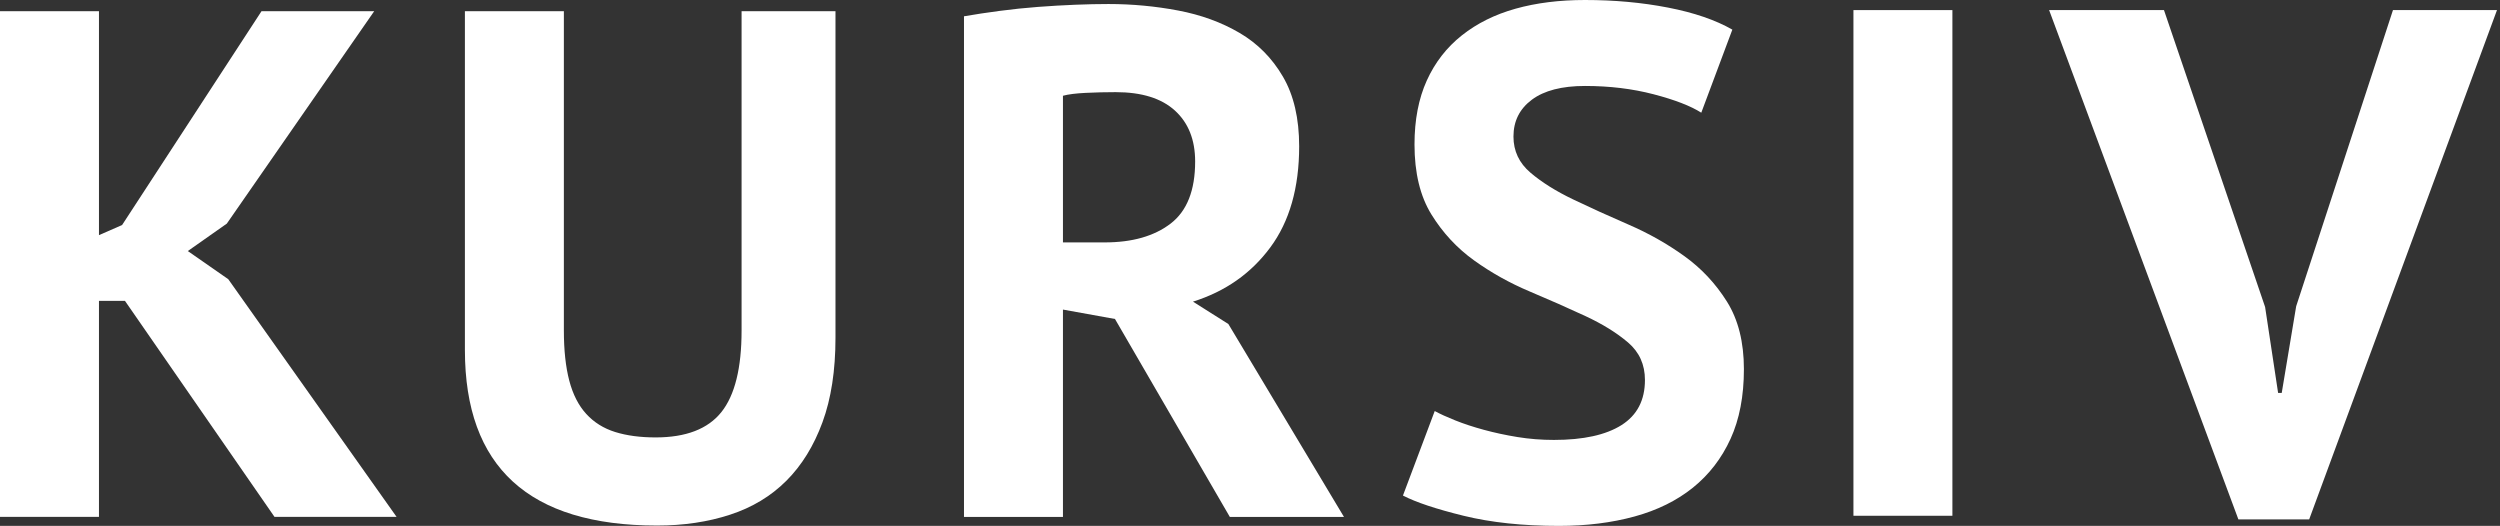
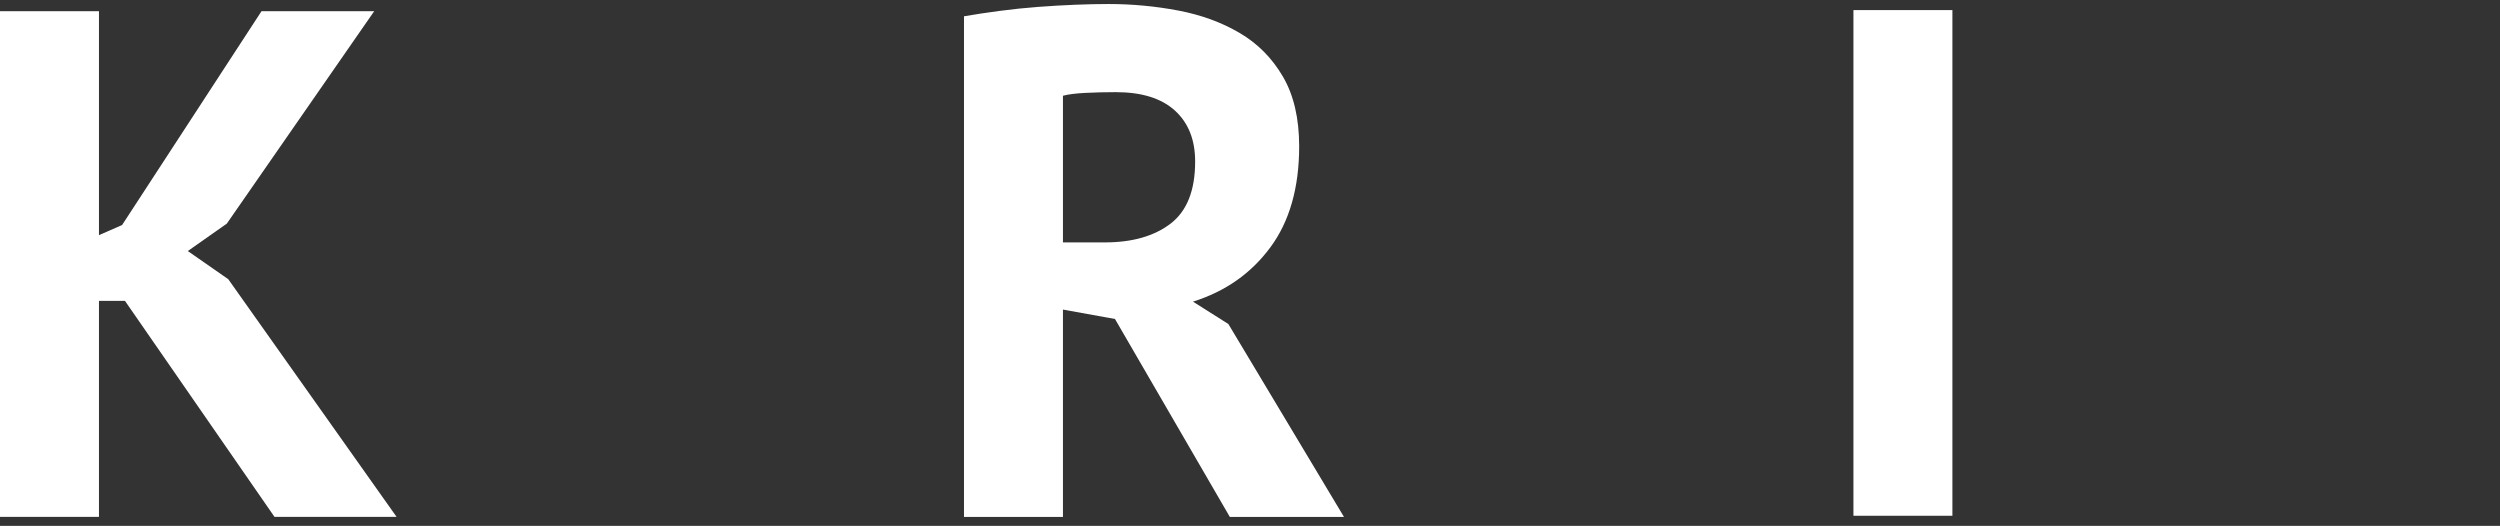
<svg xmlns="http://www.w3.org/2000/svg" width="309" height="65" viewBox="0 0 309 65" fill="none">
  <rect x="0" y="0" width="309" height="65" fill="#333333" stroke="none" />
-   <path fill-rule="evenodd" clip-rule="evenodd" d="M279.967 37.945L281.575 48.57H282.021L283.807 37.855L295.771 1.248H308.628L285.414 64.195H276.664L253.271 1.248H267.467L279.967 37.945Z" fill="white" />
  <path fill-rule="evenodd" clip-rule="evenodd" d="M229.085 1.248H241.317V63.748H229.085V1.248Z" fill="white" />
-   <path fill-rule="evenodd" clip-rule="evenodd" d="M203.315 46.965C203.315 45.06 202.615 43.512 201.216 42.322C199.817 41.131 198.061 40.045 195.948 39.063C193.836 38.081 191.544 37.068 189.074 36.027C186.603 34.985 184.311 33.706 182.199 32.188C180.085 30.67 178.329 28.78 176.93 26.518C175.532 24.256 174.832 21.369 174.832 17.857C174.832 14.821 175.339 12.188 176.35 9.956C177.362 7.723 178.806 5.863 180.681 4.375C182.555 2.887 184.773 1.786 187.332 1.072C189.892 0.357 192.749 0 195.904 0C199.535 0 202.957 0.312 206.171 0.938C209.386 1.563 212.035 2.47 214.118 3.661L210.279 13.929C208.969 13.096 207.005 12.336 204.386 11.652C201.767 10.967 198.94 10.625 195.904 10.625C193.047 10.625 190.859 11.191 189.341 12.322C187.824 13.452 187.064 14.97 187.064 16.875C187.064 18.661 187.764 20.149 189.162 21.34C190.562 22.53 192.317 23.631 194.431 24.643C196.543 25.655 198.835 26.697 201.306 27.768C203.776 28.839 206.068 30.134 208.18 31.652C210.294 33.17 212.049 35.045 213.449 37.277C214.847 39.509 215.547 42.292 215.547 45.625C215.547 48.958 214.996 51.83 213.895 54.241C212.794 56.652 211.246 58.661 209.252 60.268C207.258 61.875 204.847 63.066 202.02 63.84C199.193 64.613 196.082 65 192.689 65C188.225 65 184.297 64.583 180.904 63.75C177.511 62.917 175.011 62.084 173.404 61.25L177.332 50.804C177.987 51.161 178.835 51.548 179.877 51.964C180.918 52.381 182.094 52.768 183.404 53.125C184.713 53.482 186.097 53.78 187.556 54.018C189.014 54.256 190.517 54.375 192.065 54.375C195.695 54.375 198.478 53.765 200.413 52.545C202.348 51.324 203.315 49.465 203.315 46.965Z" fill="white" />
  <path fill-rule="evenodd" clip-rule="evenodd" d="M119.149 2.014C120.518 1.776 121.991 1.553 123.568 1.345C125.146 1.136 126.723 0.972 128.301 0.853C129.878 0.735 131.411 0.645 132.899 0.585C134.387 0.526 135.756 0.497 137.006 0.497C139.923 0.497 142.794 0.764 145.622 1.3C148.45 1.836 150.979 2.758 153.211 4.068C155.444 5.377 157.23 7.178 158.568 9.469C159.908 11.761 160.577 14.633 160.577 18.086C160.577 23.204 159.387 27.372 157.006 30.585C154.625 33.8 151.441 36.032 147.452 37.282L151.827 40.05L166.113 63.889H152.006L137.81 39.425L131.381 38.264V63.889H119.149V2.014ZM137.899 11.389C136.649 11.389 135.414 11.419 134.194 11.479C132.973 11.538 132.036 11.657 131.381 11.835V29.961H136.56C139.953 29.961 142.661 29.187 144.685 27.639C146.708 26.091 147.72 23.532 147.72 19.961C147.72 17.282 146.887 15.184 145.22 13.666C143.554 12.148 141.113 11.389 137.899 11.389Z" fill="white" />
-   <path fill-rule="evenodd" clip-rule="evenodd" d="M91.659 1.386H103.266V41.744C103.266 45.791 102.73 49.273 101.659 52.19C100.588 55.107 99.1 57.518 97.195 59.422C95.29 61.327 92.968 62.726 90.23 63.618C87.492 64.512 84.486 64.958 81.212 64.958C65.379 64.958 57.462 57.726 57.462 43.262V1.386H69.694V40.851C69.694 43.291 69.918 45.36 70.364 47.056C70.81 48.753 71.51 50.122 72.462 51.163C73.415 52.205 74.605 52.949 76.034 53.396C77.462 53.842 79.129 54.065 81.034 54.065C84.784 54.065 87.492 53.023 89.159 50.94C90.825 48.856 91.659 45.494 91.659 40.851V1.386Z" fill="white" />
  <path fill-rule="evenodd" clip-rule="evenodd" d="M15.447 37.19H12.232V63.886H0V1.386H12.232V29.065L15.089 27.815L32.322 1.386H46.25L28.035 27.637L23.214 31.029L28.215 34.511L49.018 63.886H33.928L15.447 37.19Z" fill="white" />
</svg>